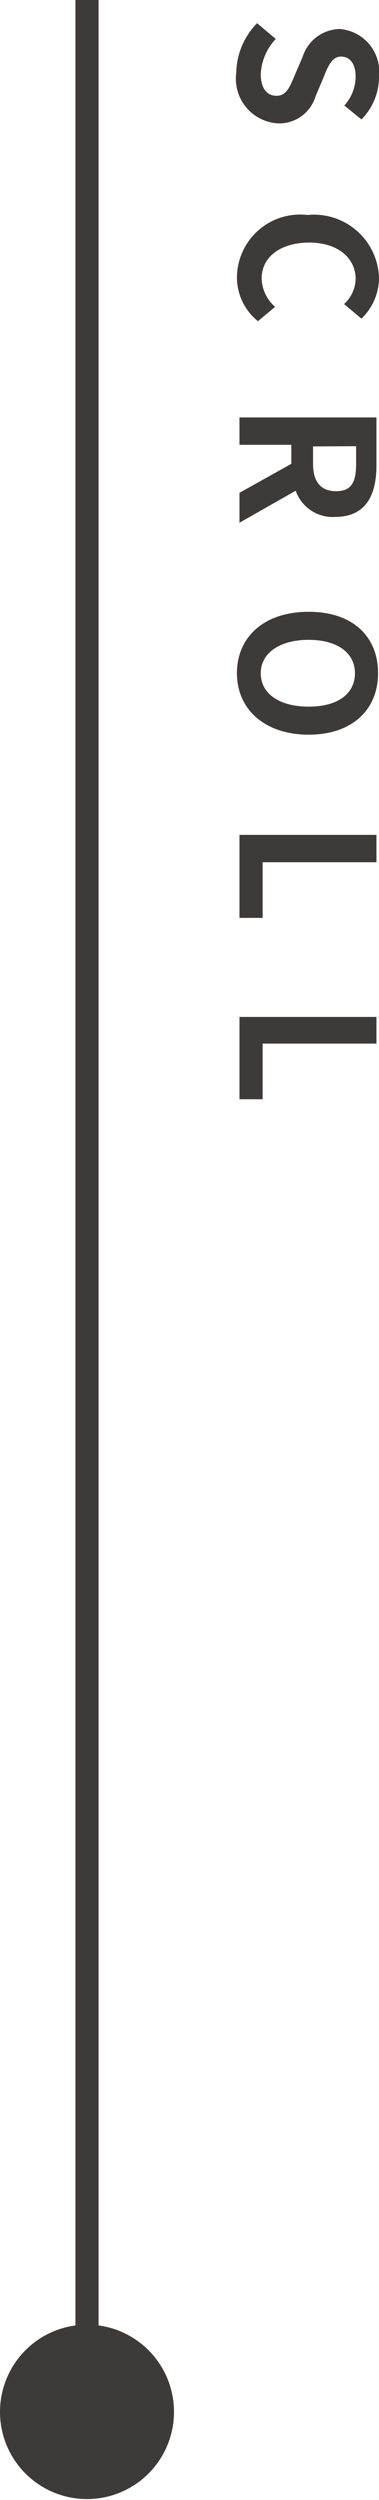
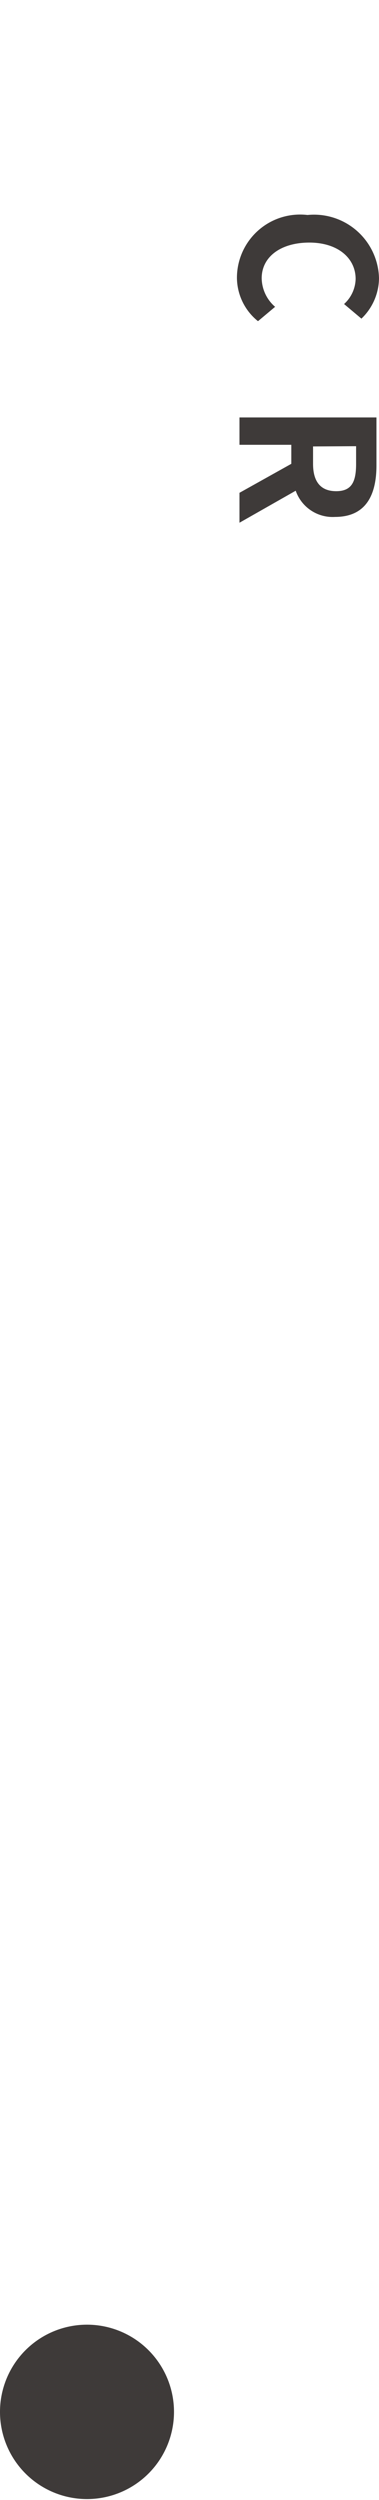
<svg xmlns="http://www.w3.org/2000/svg" width="16.38" height="107.8" viewBox="0 0 16.38 107.8">
-   <line x1="3.76" x2="3.76" y2="104.22" fill="none" stroke="#3e3a39" stroke-miterlimit="10" stroke-width="1" />
  <path d="M0,104a3.76,3.76,0,1,0,3.76-3.76A3.76,3.76,0,0,0,0,104Z" fill="#3e3a39" />
-   <path d="M11.11,1l.81.68a2.36,2.36,0,0,0-.65,1.51c0,.61.26.94.68.94s.57-.36.79-.89l.34-.79a1.72,1.72,0,0,1,1.59-1.2,1.85,1.85,0,0,1,1.71,2.05,2.6,2.6,0,0,1-.76,1.85l-.74-.6a1.87,1.87,0,0,0,.49-1.25c0-.52-.23-.86-.63-.86s-.57.43-.77.93l-.33.78A1.64,1.64,0,0,1,12,5.32a1.93,1.93,0,0,1-1.79-2.18A3.14,3.14,0,0,1,11.11,1Z" fill="#3e3a39" />
  <path d="M13.29,9.27A2.81,2.81,0,0,1,16.38,12a2.44,2.44,0,0,1-.76,1.74l-.75-.63a1.51,1.51,0,0,0,.5-1.08c0-.9-.77-1.57-2-1.57s-2.06.61-2.06,1.54a1.66,1.66,0,0,0,.58,1.23l-.74.62A2.42,2.42,0,0,1,10.24,12,2.73,2.73,0,0,1,13.29,9.27Z" fill="#3e3a39" />
  <path d="M10.35,21.25,12.59,20v-.82H10.35V18h5.92v2.07c0,1.24-.43,2.22-1.79,2.22a1.69,1.69,0,0,1-1.7-1.13l-2.43,1.38Zm3.18-2V20c0,.76.32,1.18,1,1.18s.86-.42.86-1.18v-.76Z" fill="#3e3a39" />
-   <path d="M13.34,26.38c1.92,0,3,1.08,3,2.65s-1.12,2.65-3,2.65-3.1-1.08-3.1-2.65S11.42,26.38,13.34,26.38Zm0,4.09c1.27,0,2-.56,2-1.44s-.76-1.44-2-1.44-2.07.56-2.07,1.44S12.07,30.47,13.34,30.47Z" fill="#3e3a39" />
-   <path d="M16.27,36v1.18H11.35v2.4h-1V36Z" fill="#3e3a39" />
-   <path d="M16.27,43.85V45H11.35v2.4h-1V43.85Z" fill="#3e3a39" />
</svg>